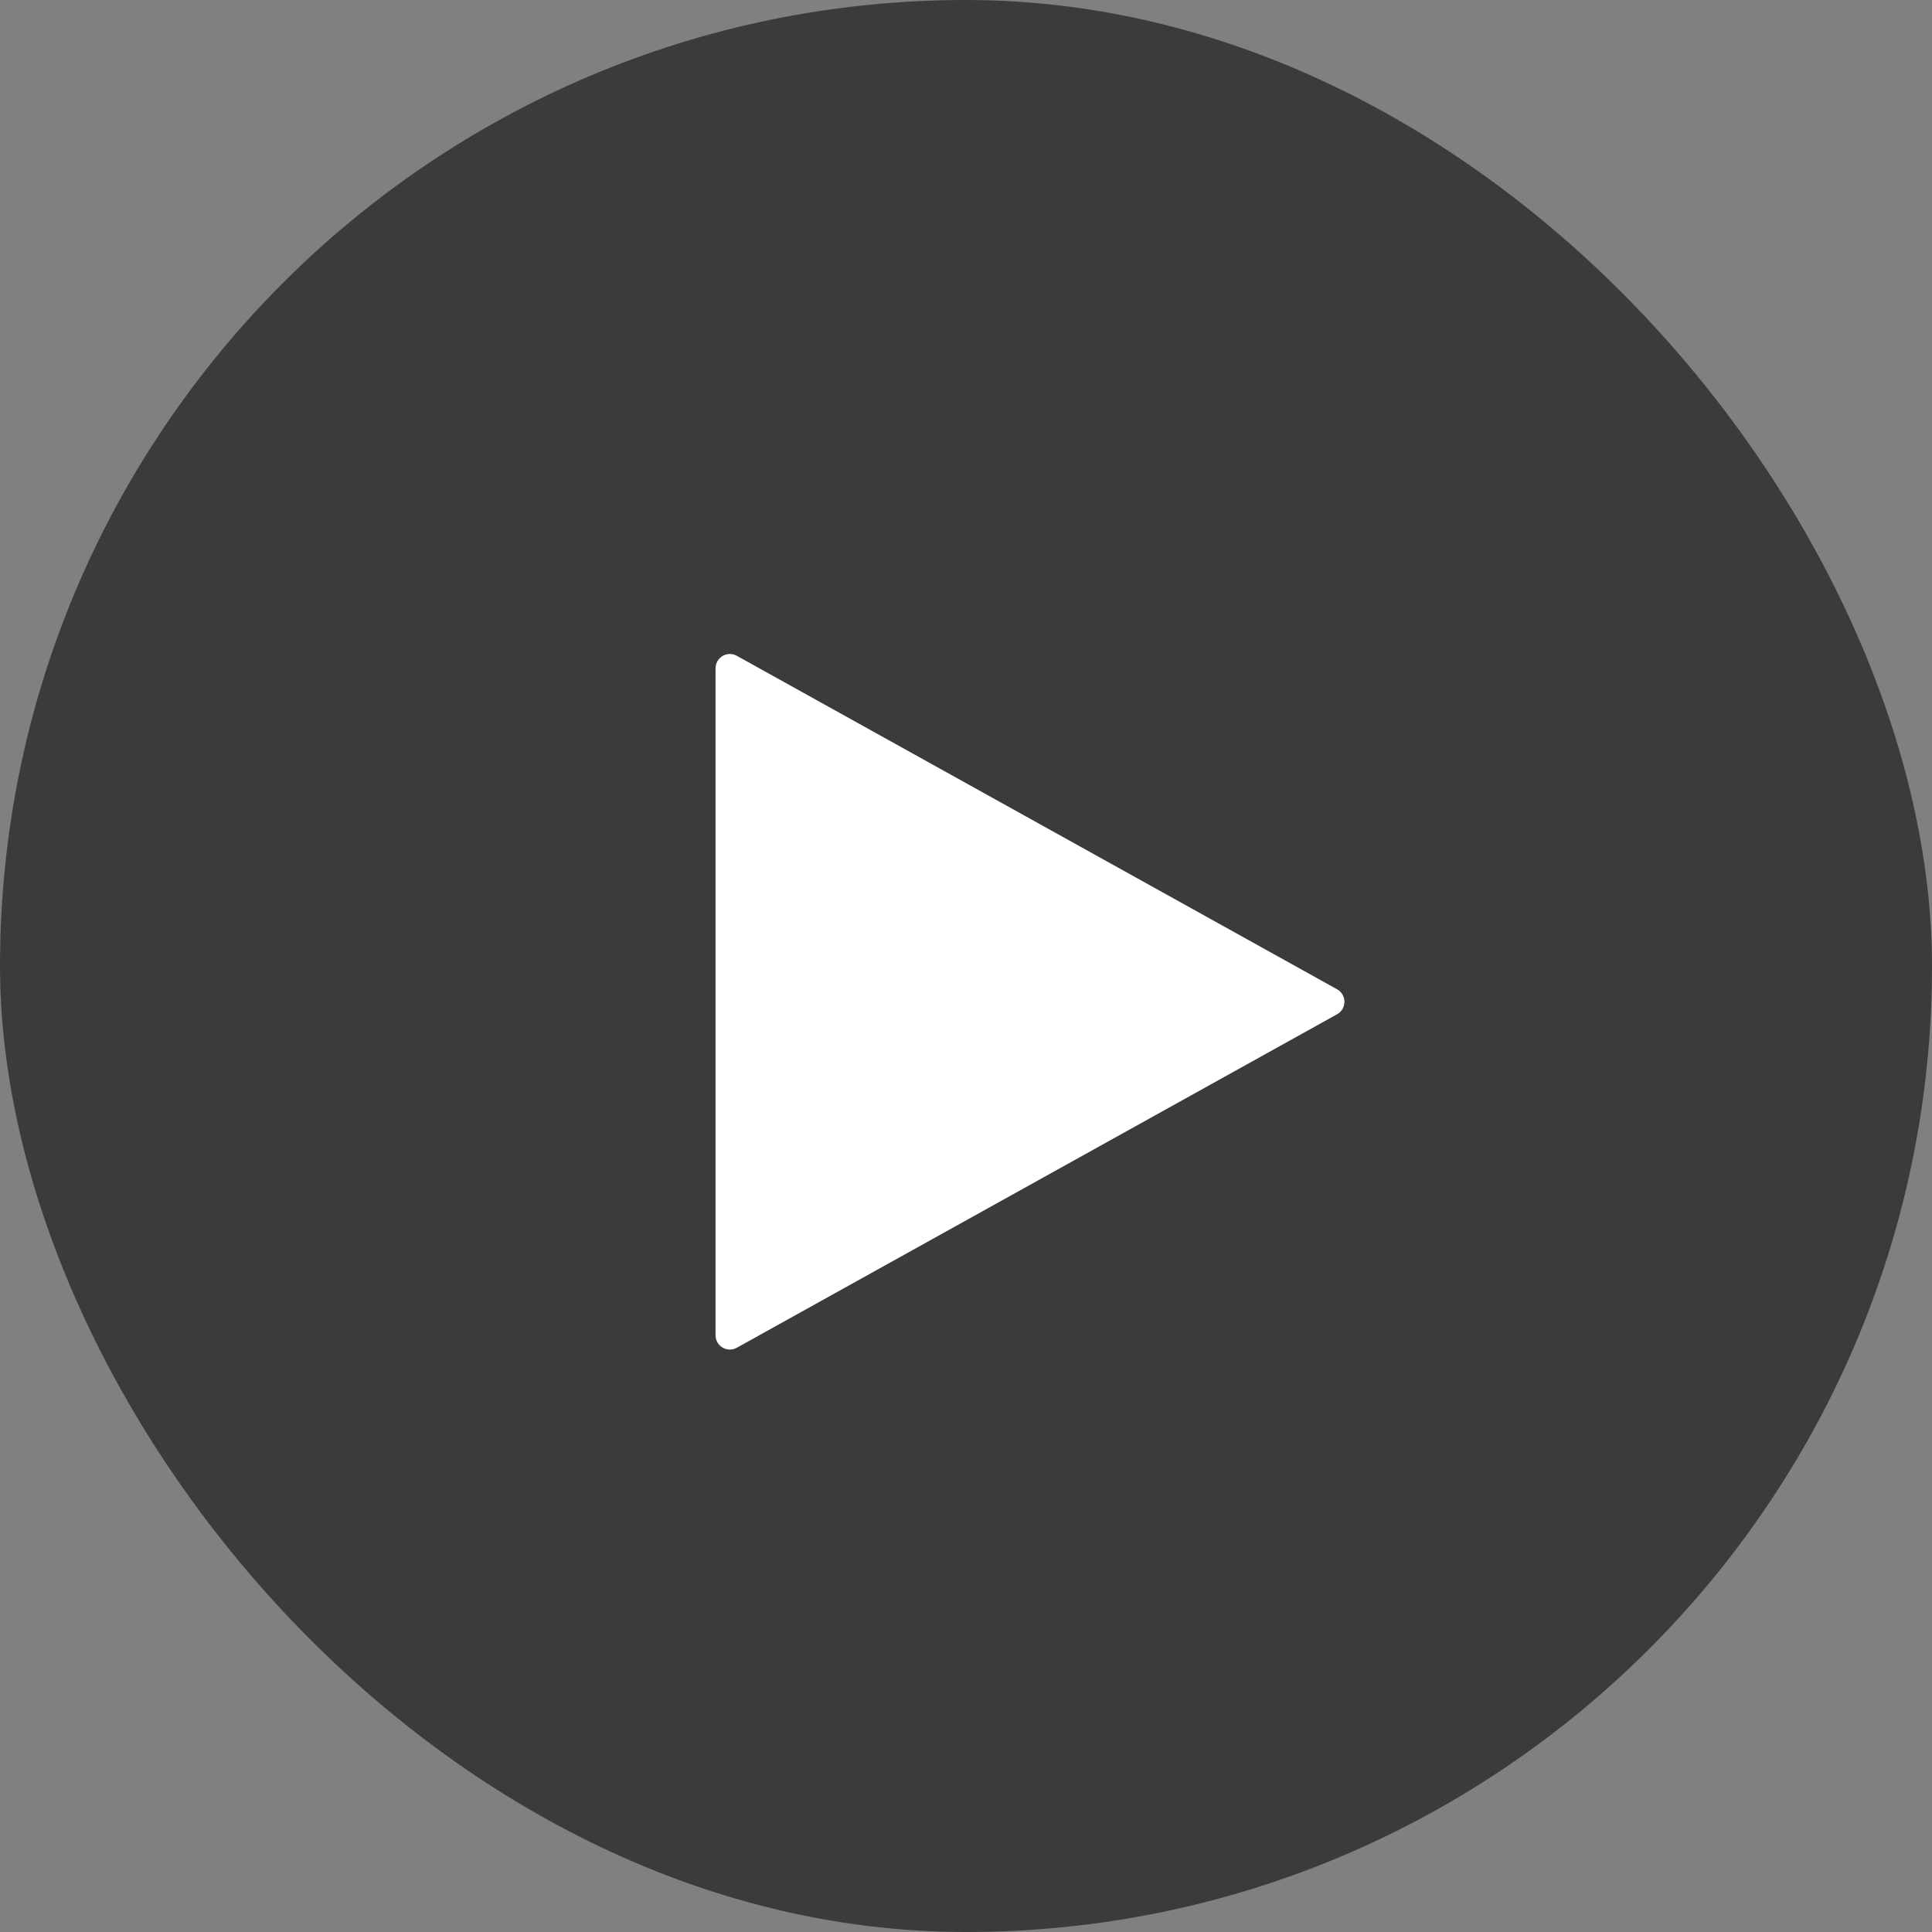
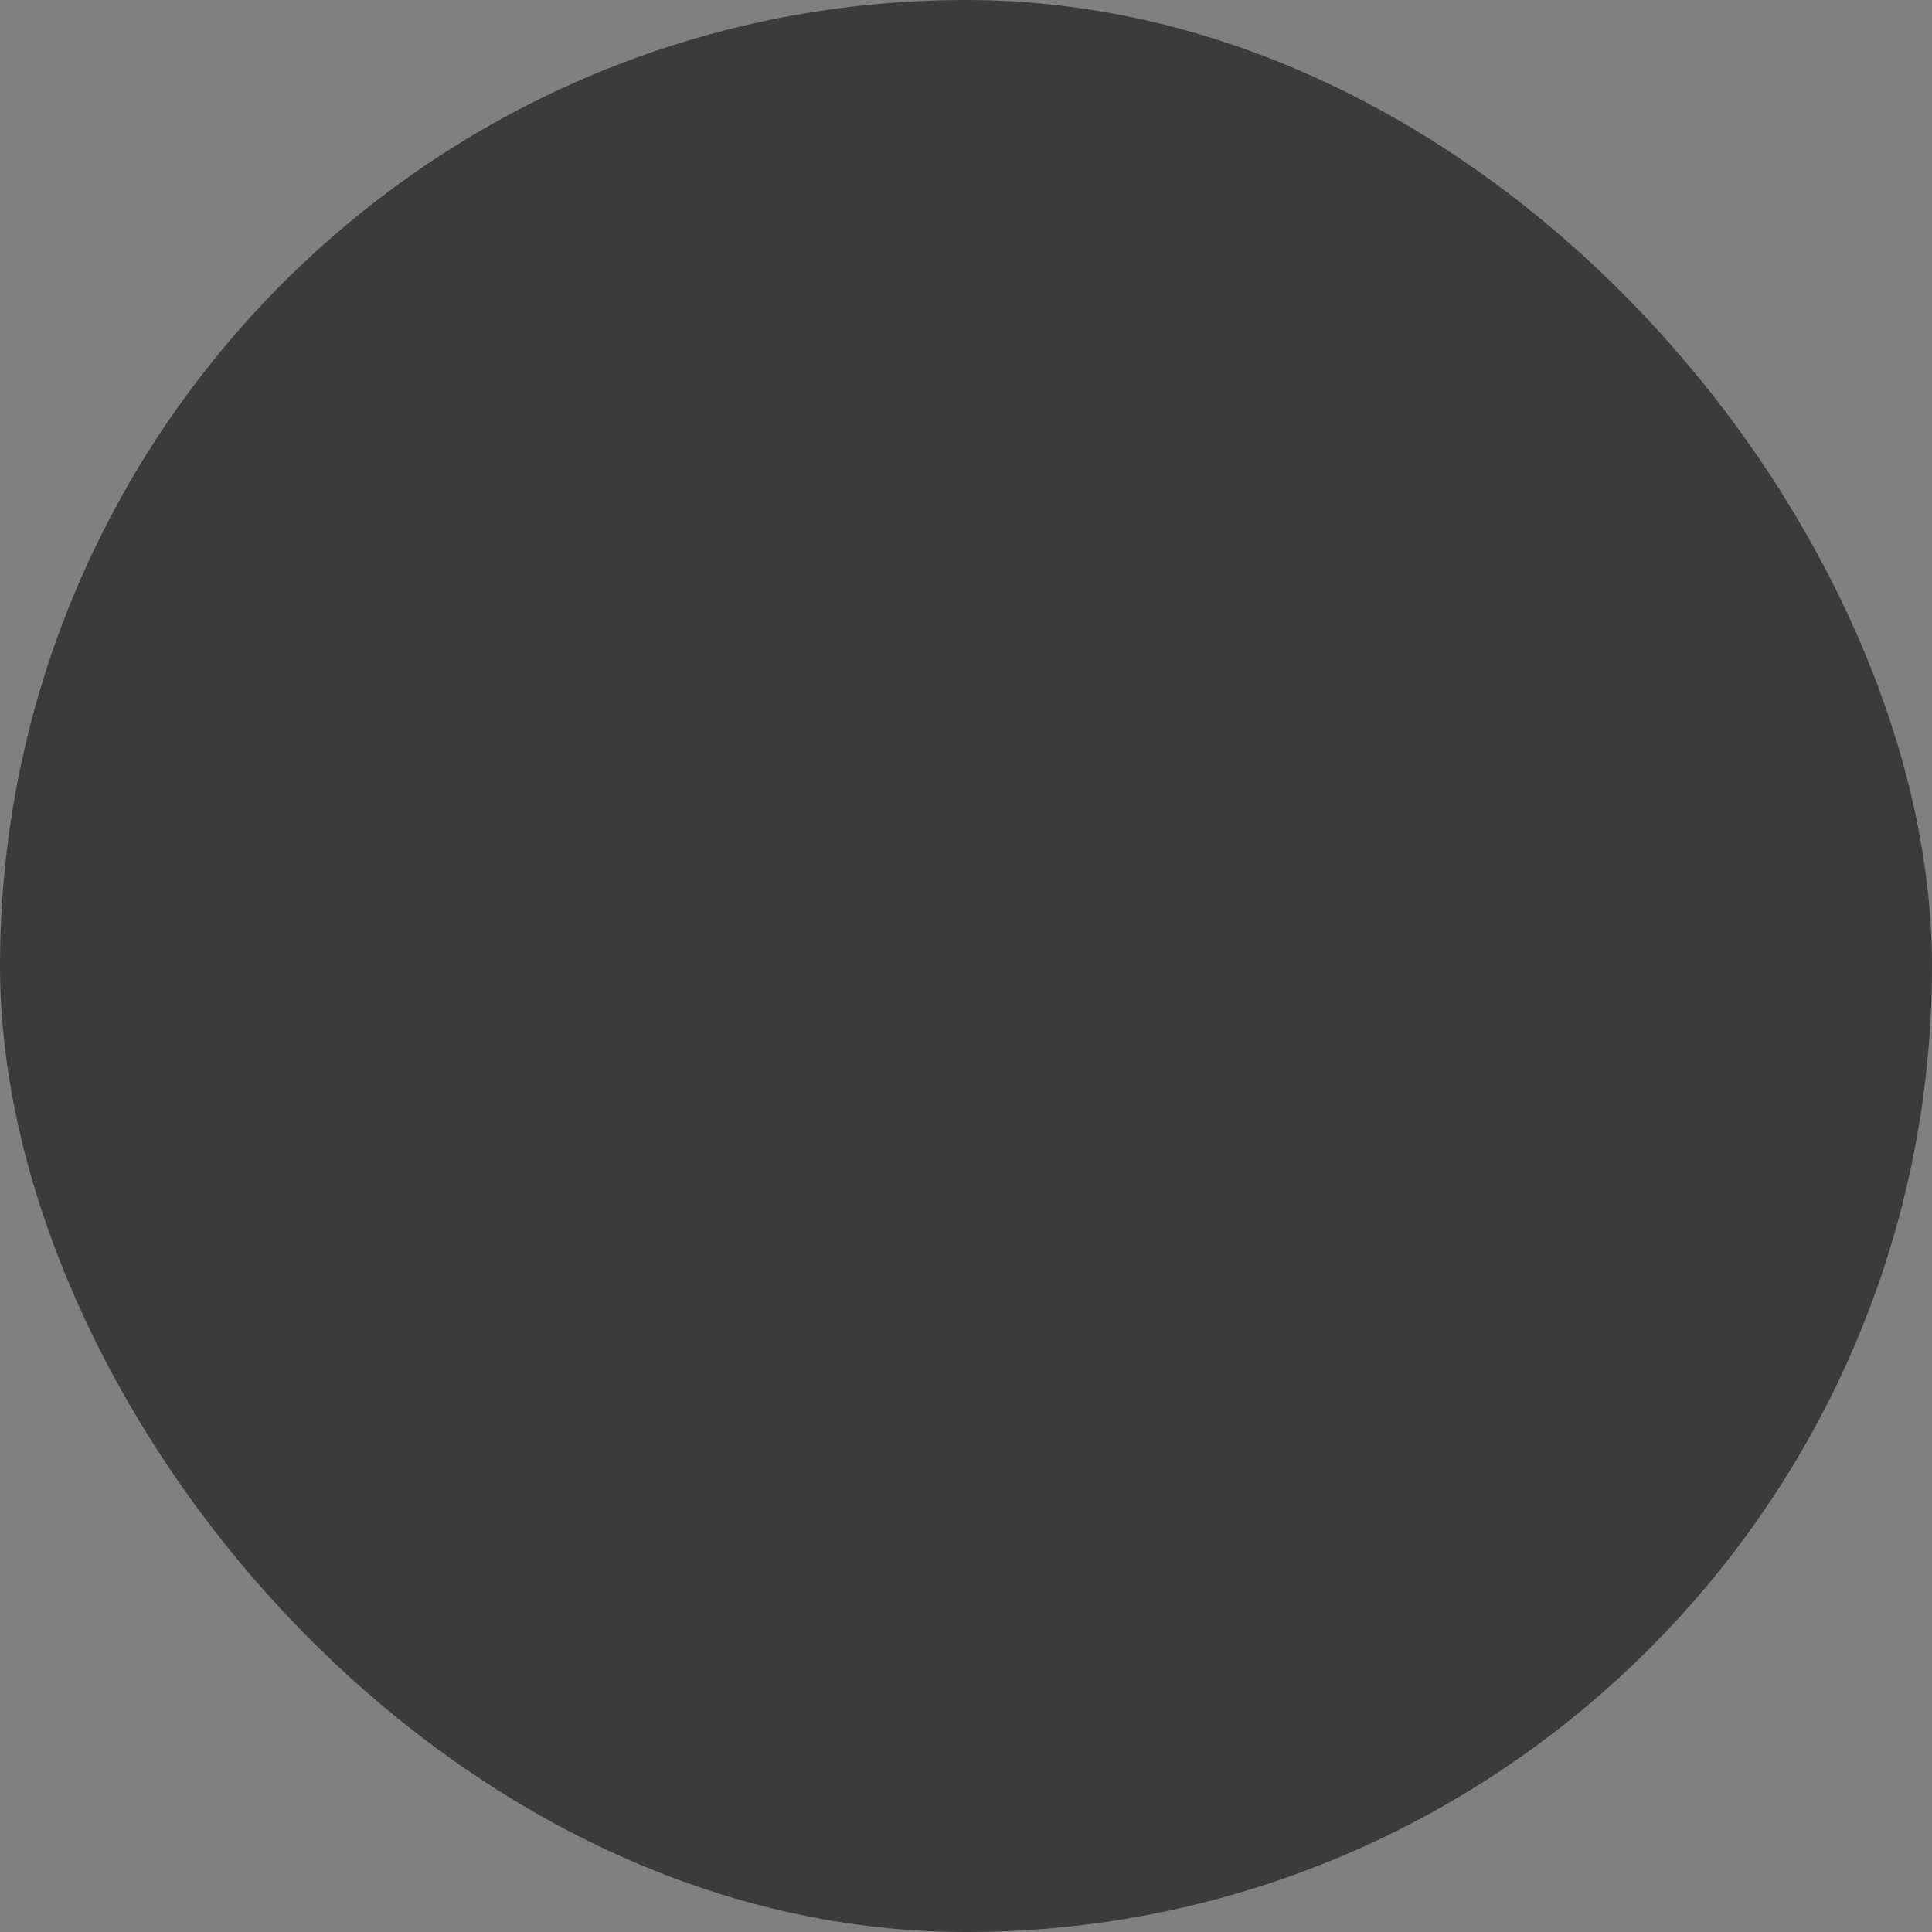
<svg xmlns="http://www.w3.org/2000/svg" width="27" height="27" viewBox="0 0 27 27" fill="none">
  <rect x="0" y="0" width="27" height="27" fill="#808080" stroke="none" />
  <rect width="27" height="27" rx="13.5" fill="#3B3B3B" />
-   <path d="M10 9.34C10 9.187 10.164 9.091 10.297 9.165L18.685 13.825C18.823 13.901 18.823 14.099 18.685 14.175L10.297 18.835C10.164 18.909 10 18.813 10 18.66V9.34Z" fill="white" />
</svg>